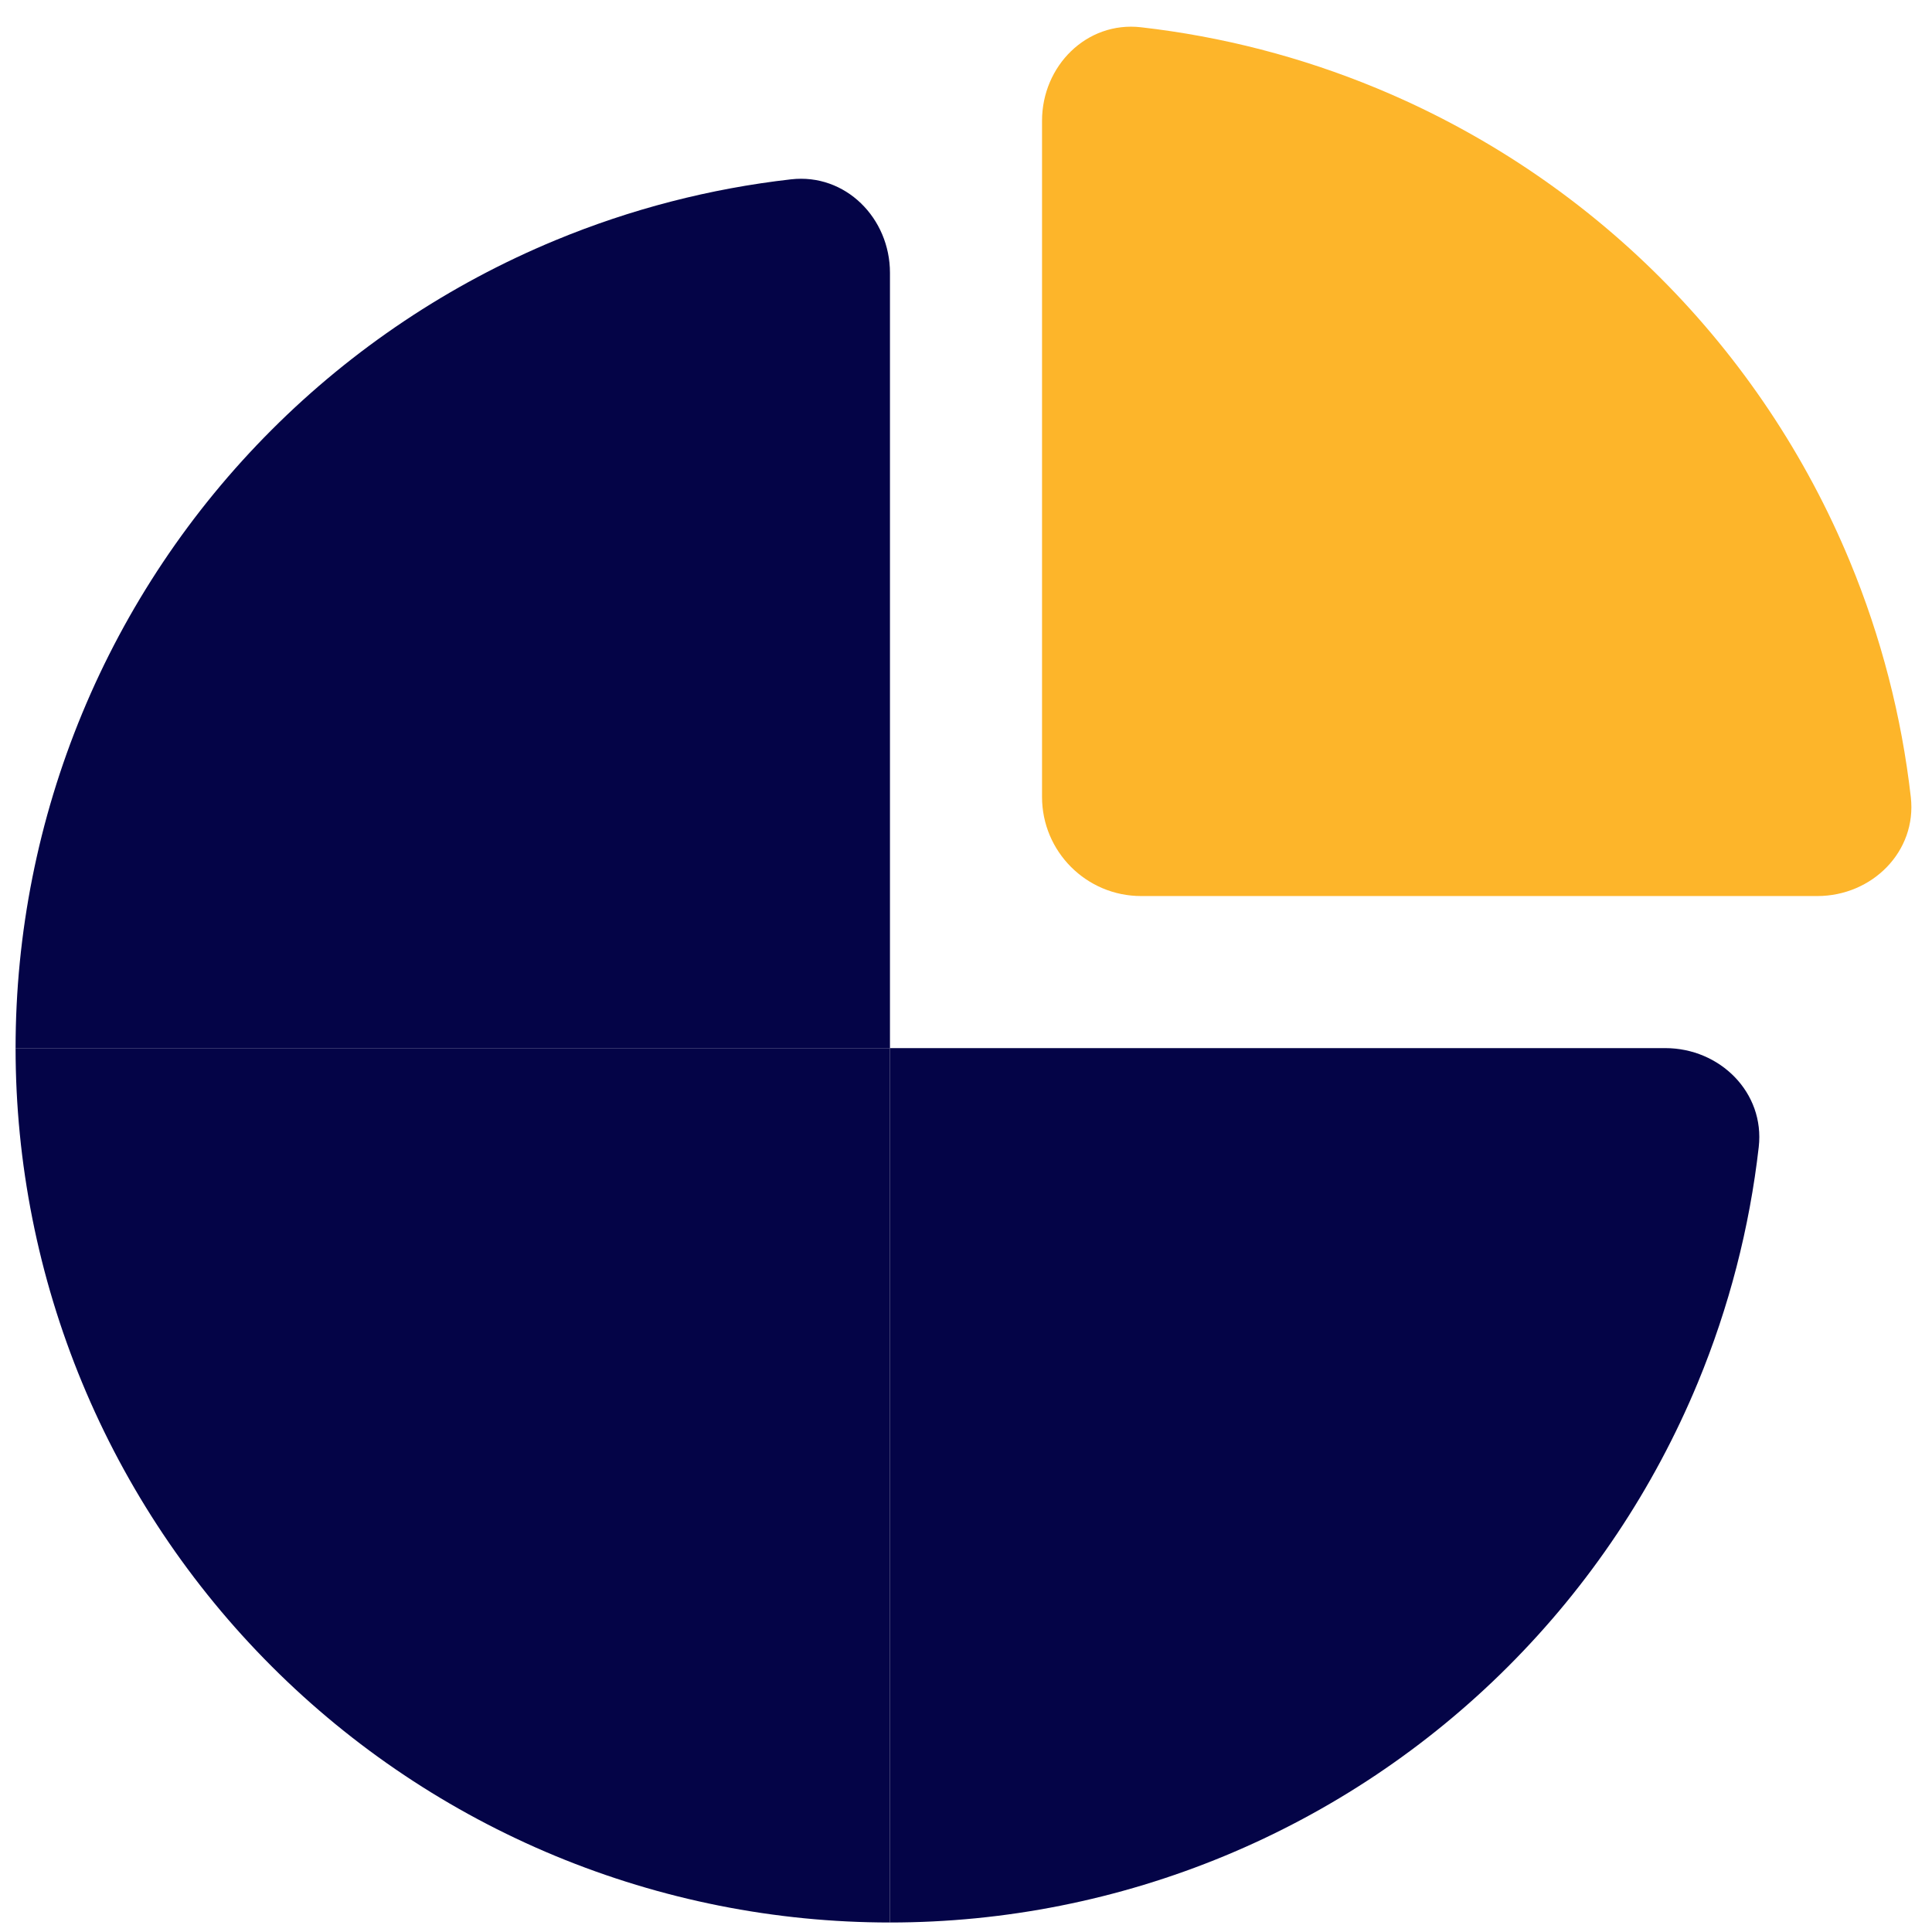
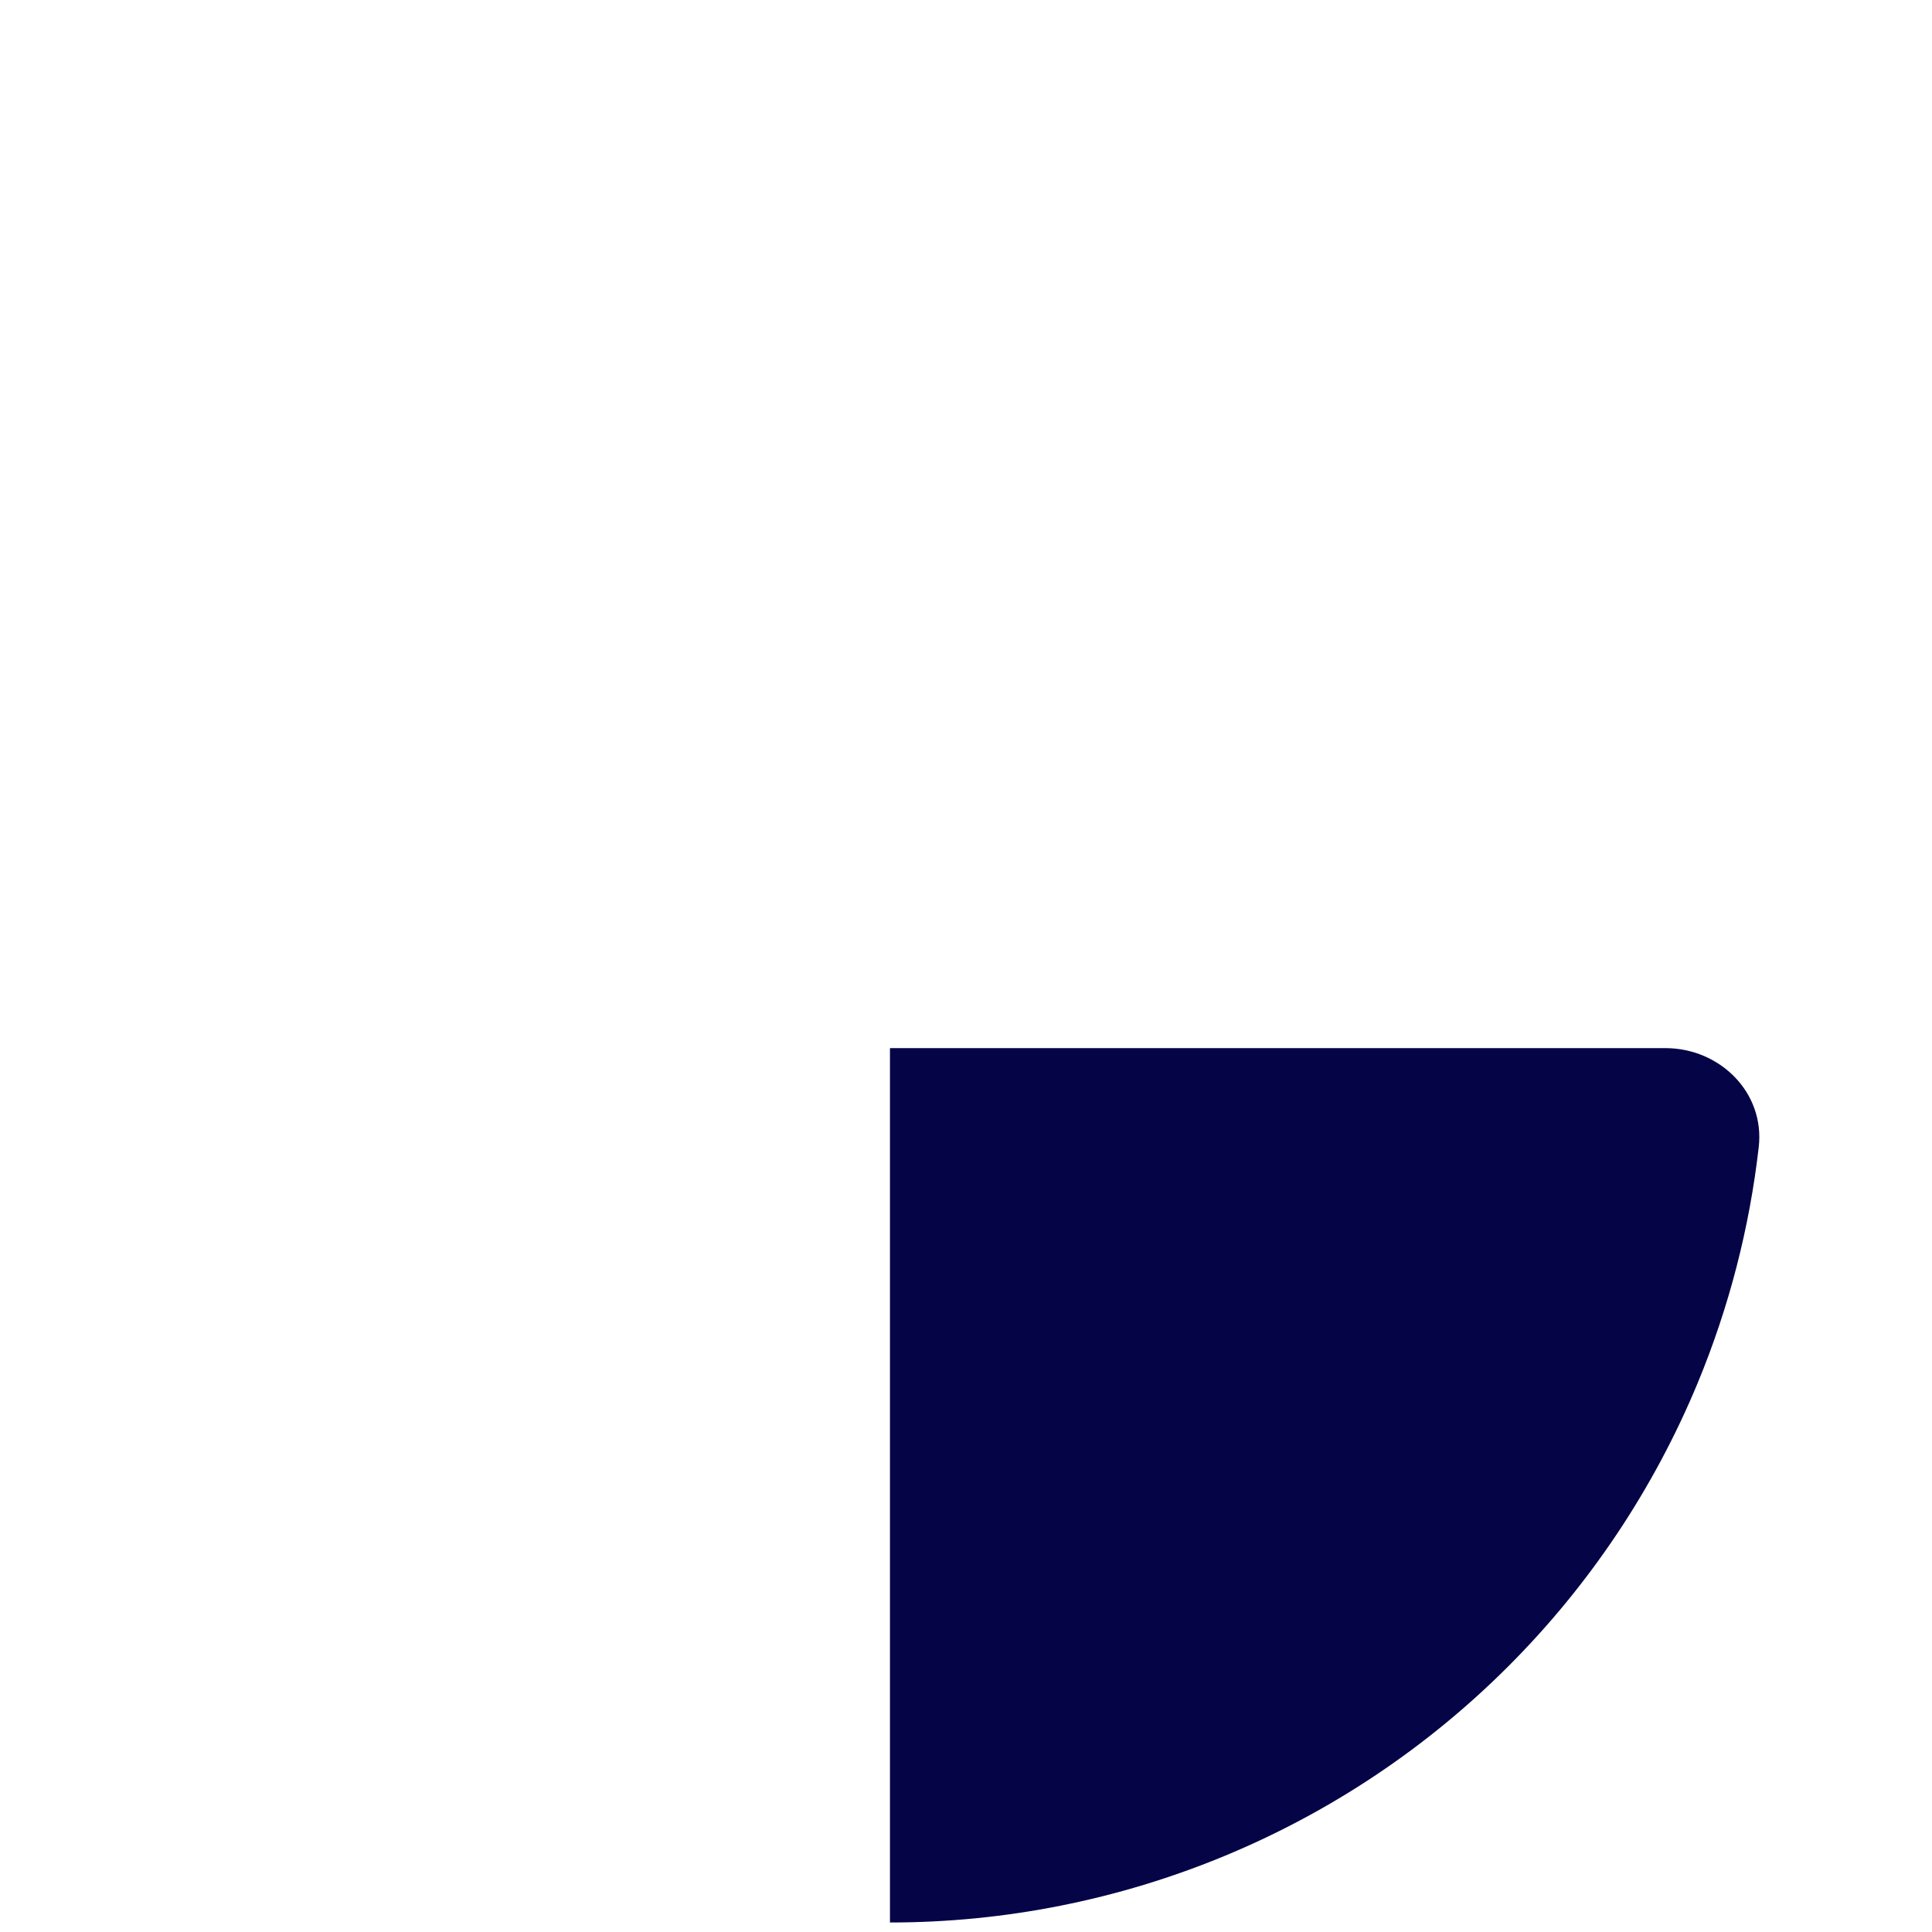
<svg xmlns="http://www.w3.org/2000/svg" width="62" height="62" viewBox="0 0 62 62" fill="none">
  <path d="M53.439 33.635C55.196 33.635 56.639 35.063 56.44 36.809C56.144 39.404 55.487 41.95 54.484 44.373C53.074 47.777 51.007 50.87 48.401 53.476C45.796 56.082 42.703 58.148 39.298 59.559C35.894 60.969 32.245 61.695 28.56 61.695V33.635H53.439Z" fill="#040447" />
-   <path d="M0.5 33.635C0.5 29.95 1.226 26.301 2.636 22.896C4.046 19.492 6.113 16.399 8.719 13.793C11.324 11.188 14.418 9.121 17.822 7.711C20.244 6.707 22.791 6.05 25.385 5.755C27.131 5.556 28.56 6.999 28.56 8.756L28.56 33.635L0.5 33.635Z" fill="#040447" />
-   <path d="M0.5 33.635C0.5 37.319 1.226 40.968 2.636 44.373C4.046 47.777 6.113 50.87 8.719 53.476C11.324 56.082 14.418 58.148 17.822 59.559C21.226 60.969 24.875 61.695 28.56 61.695V33.635L0.5 33.635Z" fill="#040447" />
-   <path d="M58.319 28.755C60.076 28.755 61.519 27.326 61.32 25.58C61.024 22.985 60.367 20.439 59.364 18.017C57.954 14.612 55.887 11.519 53.281 8.913C50.676 6.308 47.583 4.241 44.178 2.831C41.756 1.827 39.209 1.17 36.615 0.875C34.869 0.676 33.44 2.119 33.44 3.876L33.44 25.573C33.44 27.33 34.864 28.755 36.621 28.755L58.319 28.755Z" fill="#FDB52A" />
</svg>